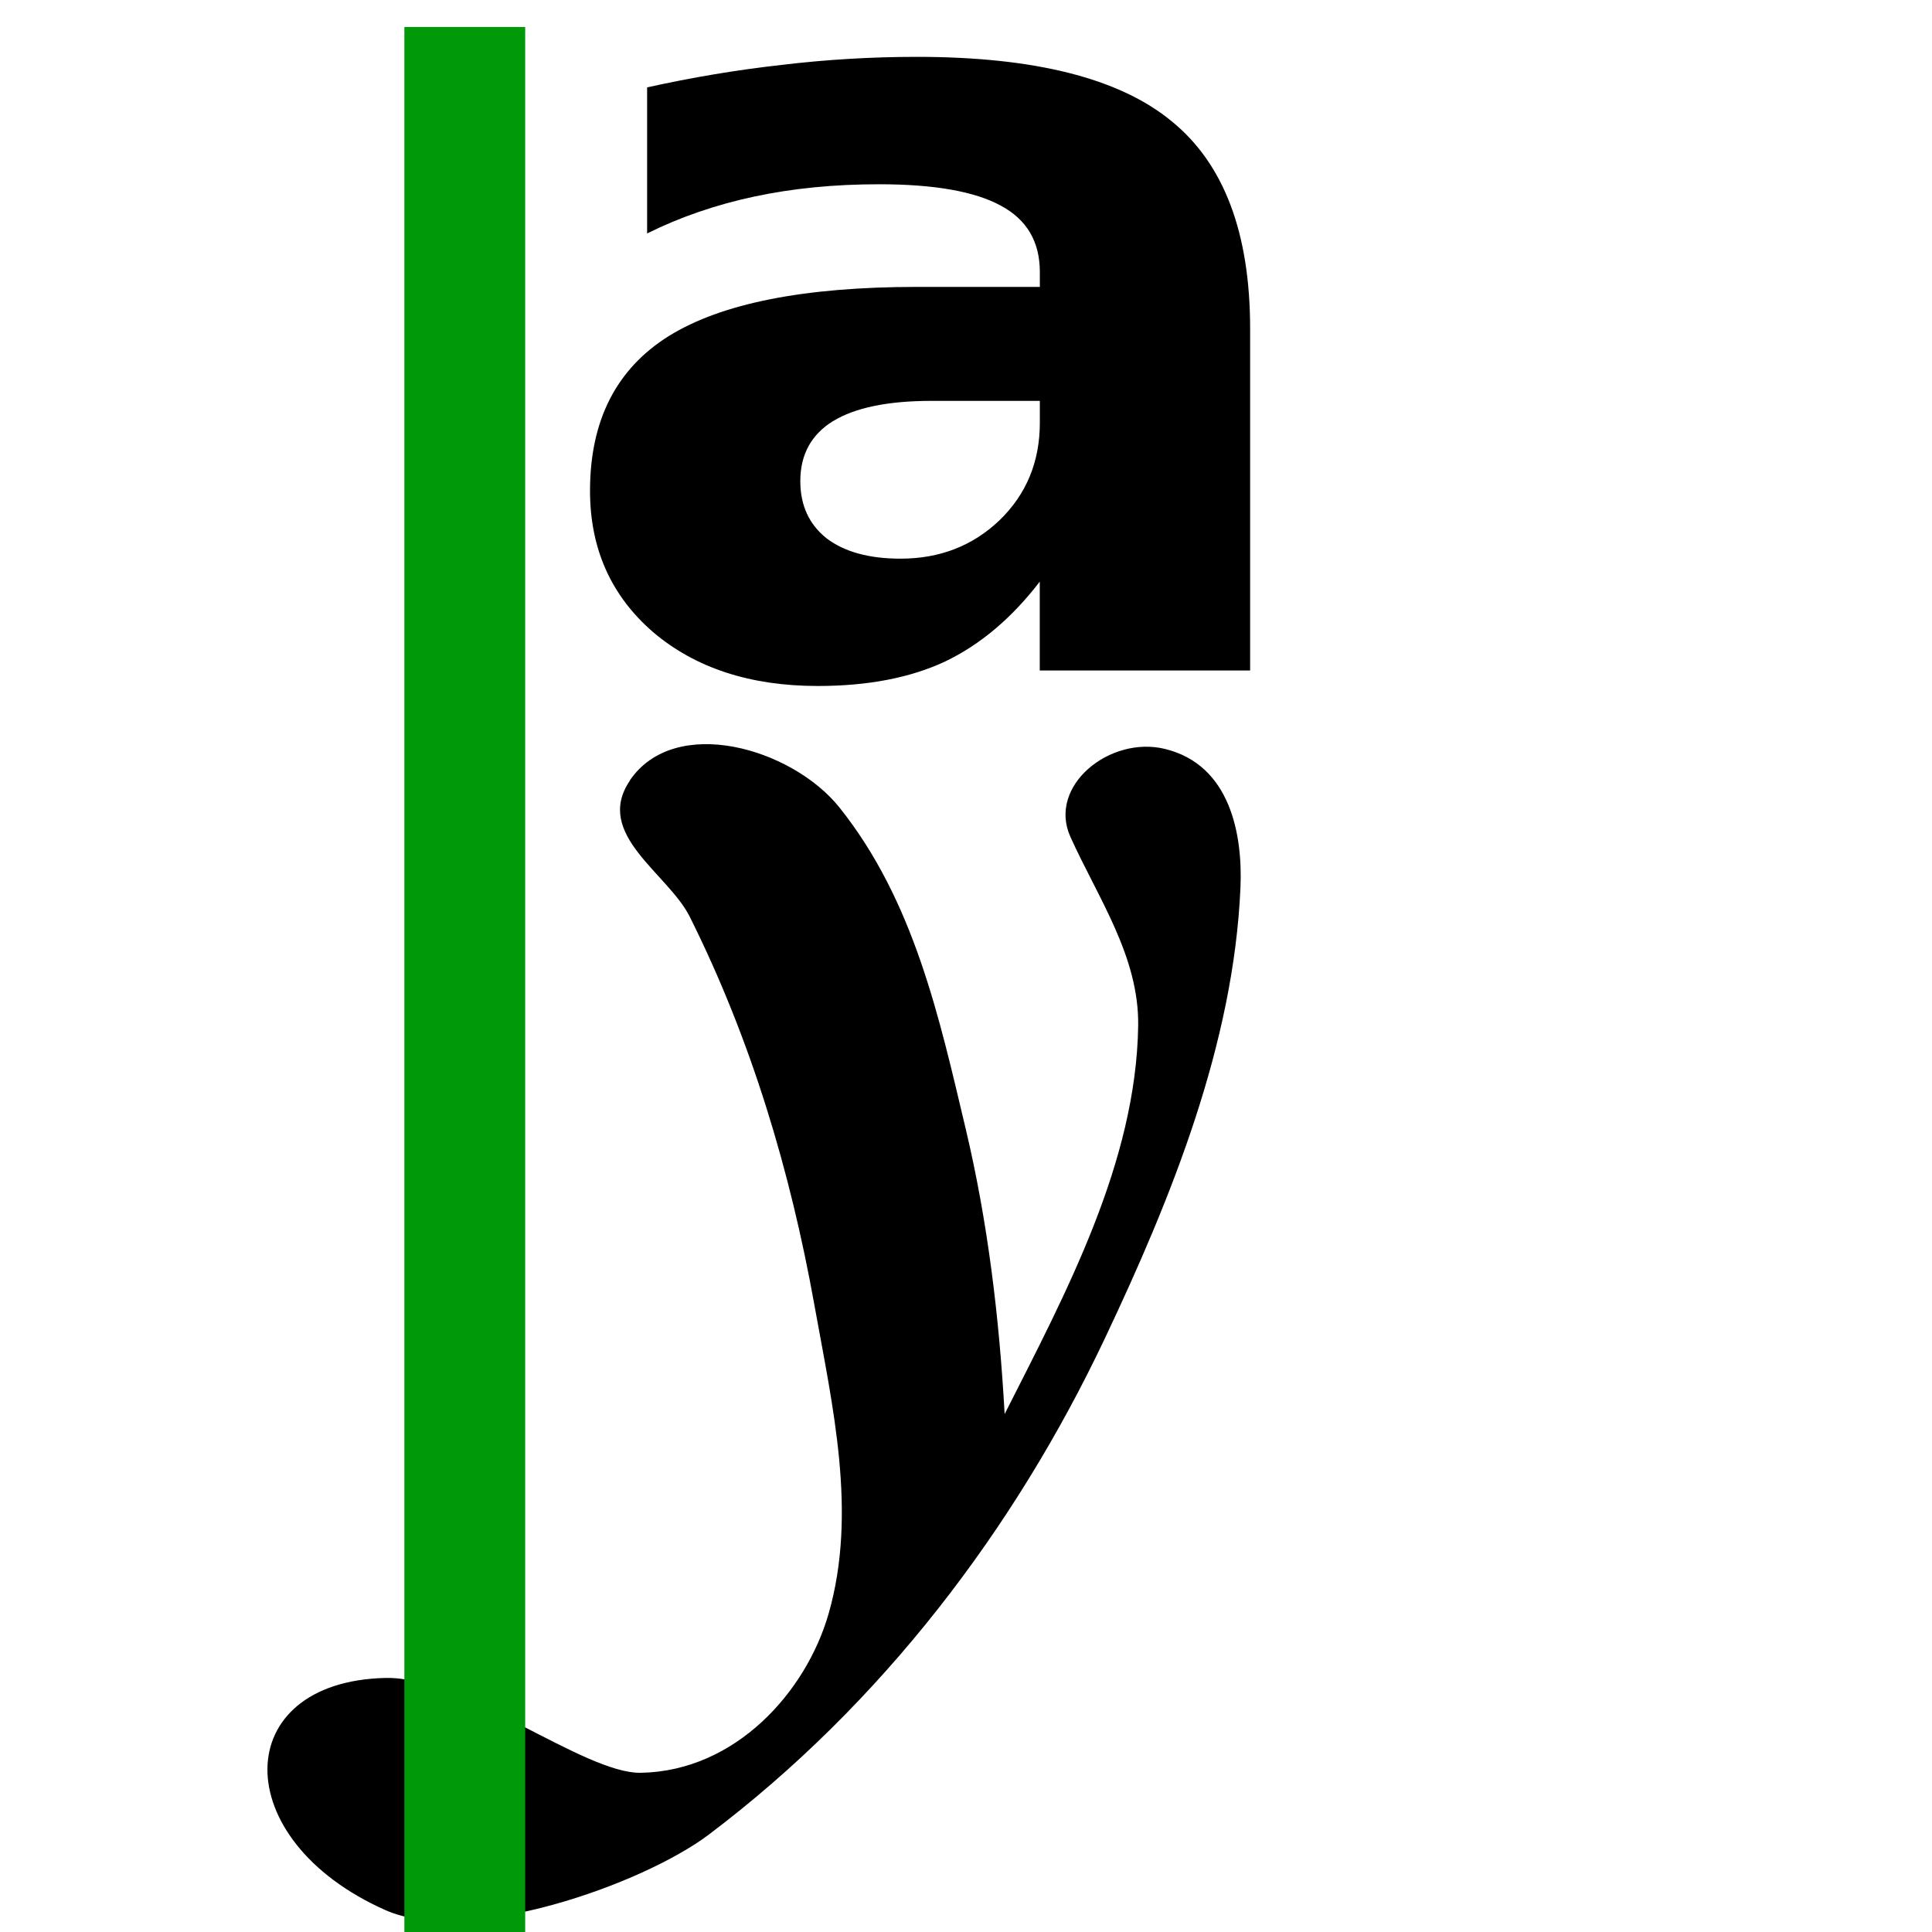
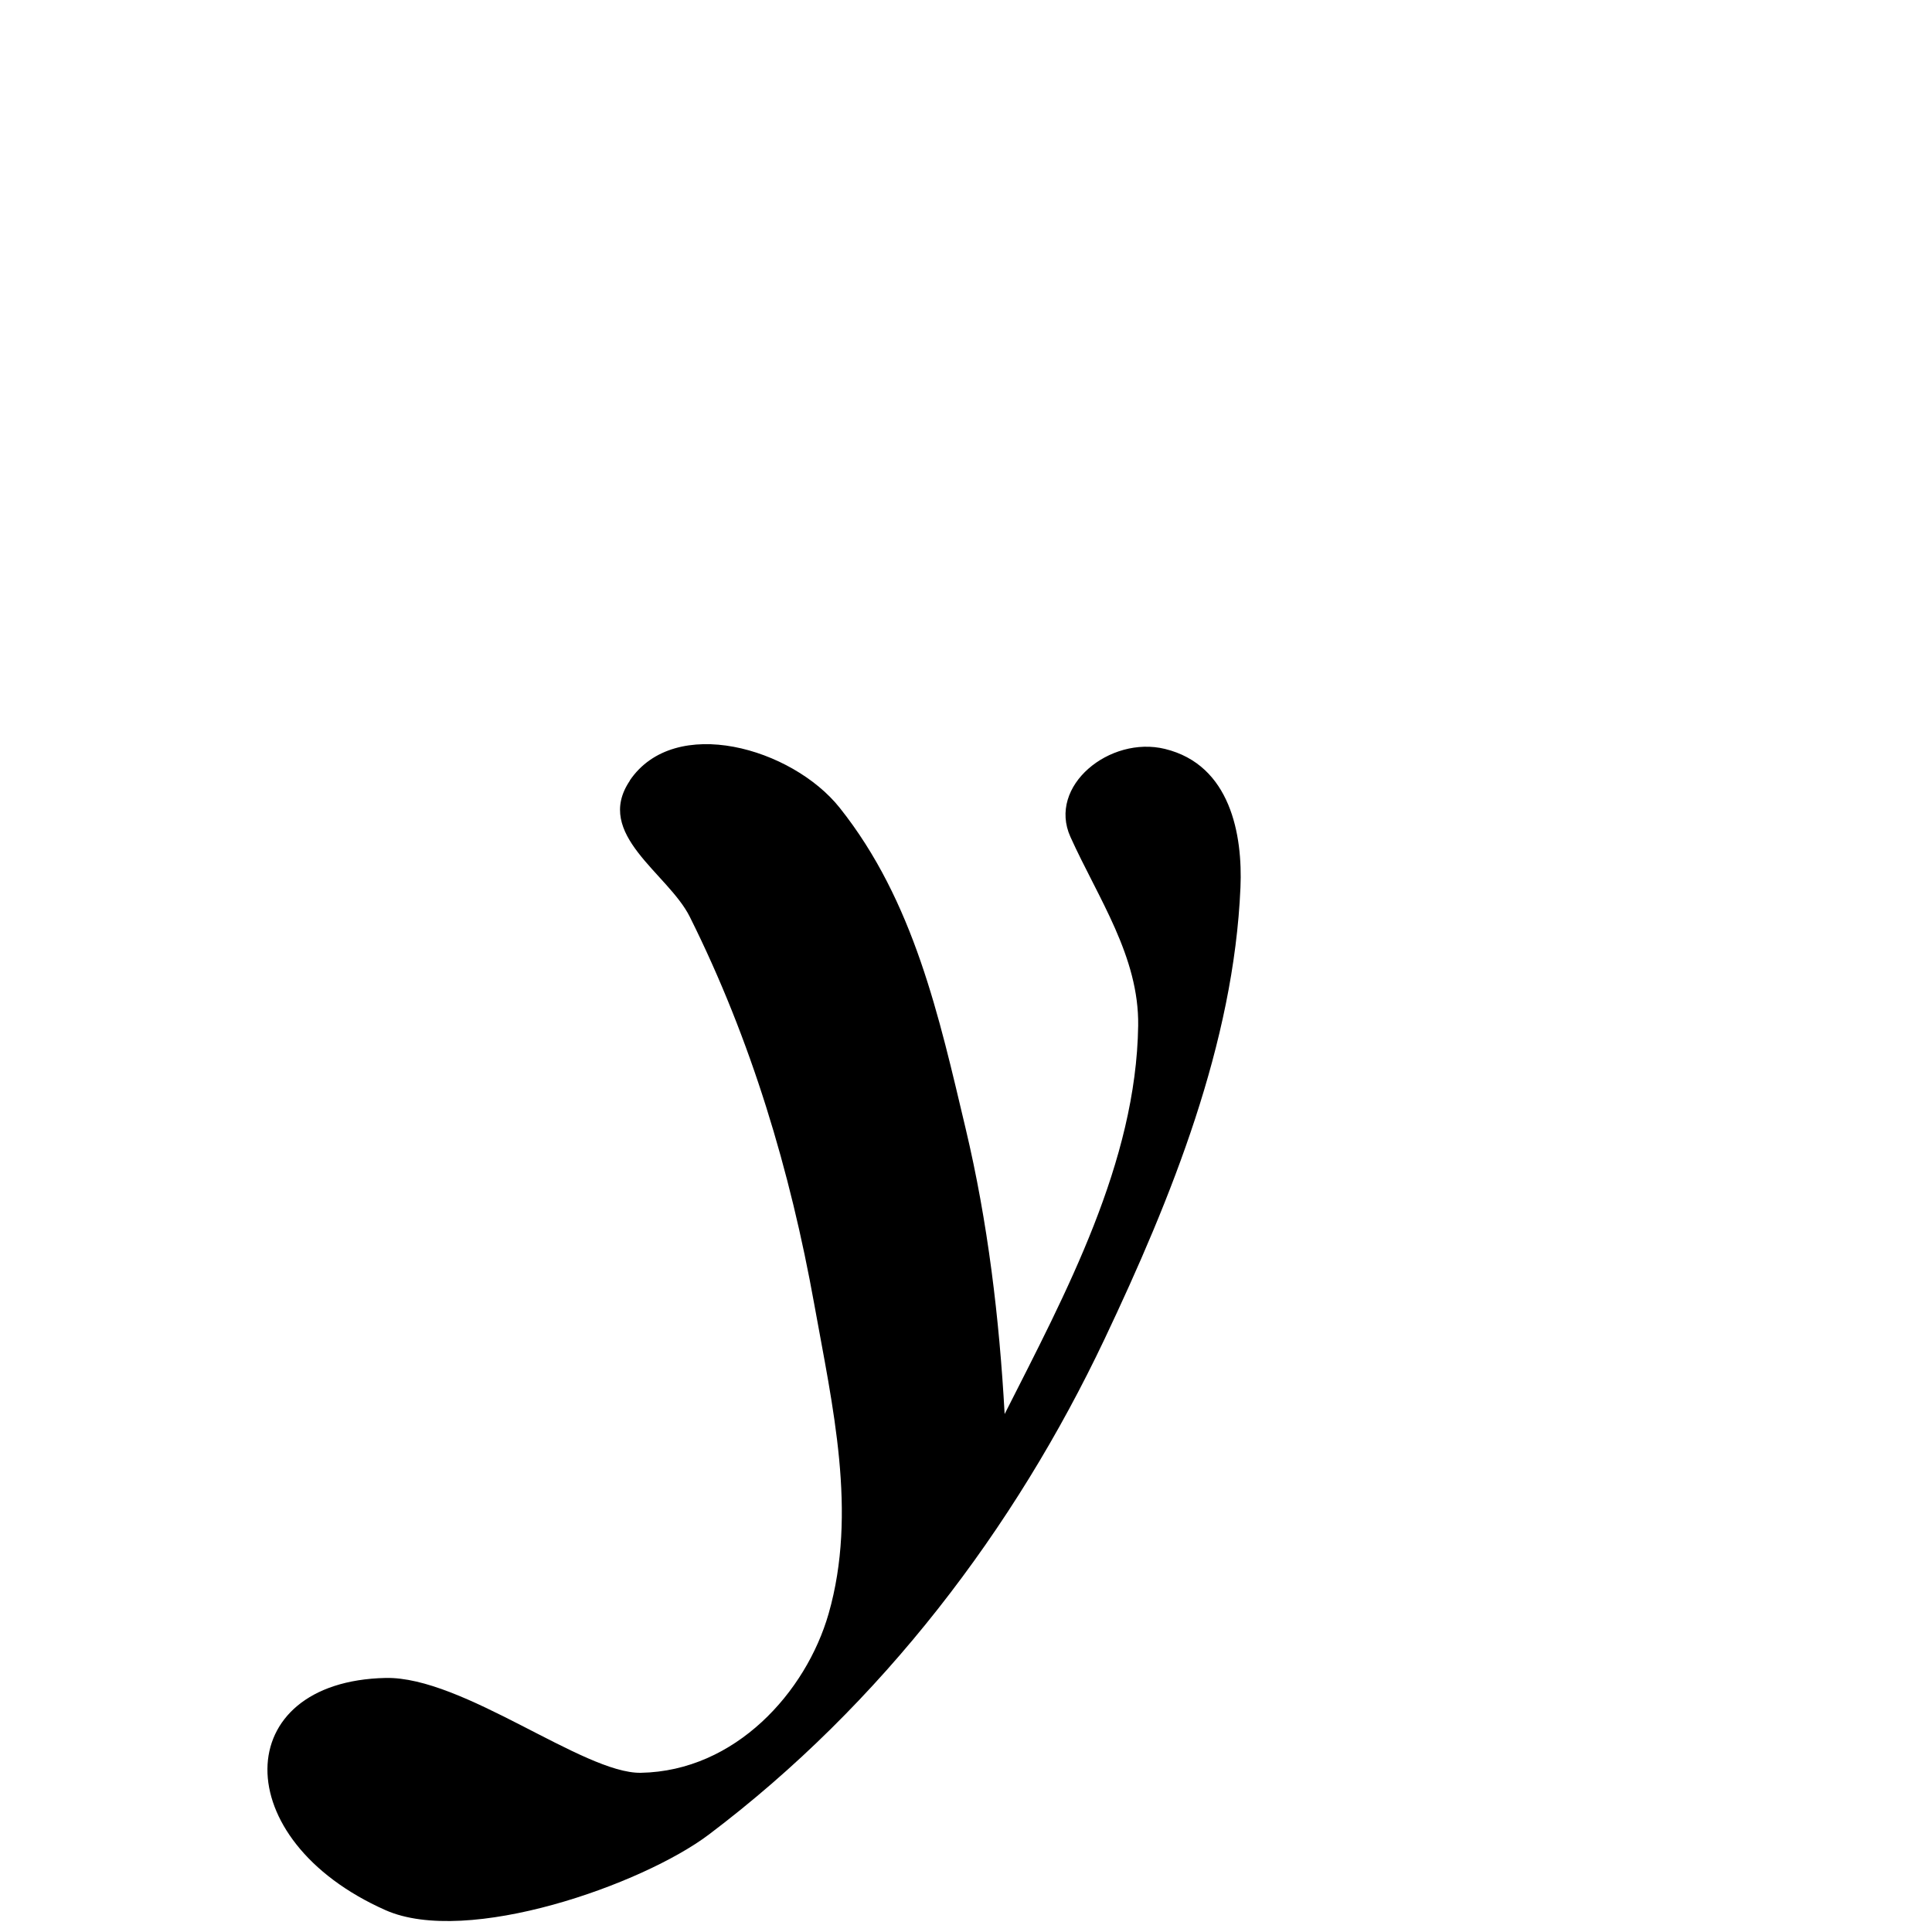
<svg xmlns="http://www.w3.org/2000/svg" xmlns:ns1="http://sodipodi.sourceforge.net/DTD/sodipodi-0.dtd" xmlns:ns2="http://www.inkscape.org/namespaces/inkscape" version="1.1" id="svg1" width="16" height="16" viewBox="0 0 16 16" ns1:docname="align-horizontal-baseline-symbolic.svg" ns2:version="1.1.1 (3bf5ae0d25, 2021-09-20)">
  <style id="s0">
   .success { fill: #009909; }
   .warning { fill: #FF1990; }
   .error   { fill: #00AAFF; }
  </style>
  <style id="s2"> 
     @import '../../highlights.css'; 
  </style>
  <defs id="defs893" />
  <ns1:namedview objecttolerance="10" gridtolerance="10" guidetolerance="10" id="namedview" showgrid="true" ns2:zoom="32" ns2:cx="1.46875" ns2:cy="8.125" ns2:window-width="1858" ns2:window-height="1177" ns2:window-x="54" ns2:window-y="-8" ns2:window-maximized="1" ns2:current-layer="g22449" ns2:document-rotation="0" ns2:snap-global="true" pagecolor="#ffffff" bordercolor="#666666" borderopacity="1.0" ns2:pageshadow="2" ns2:pageopacity="0.0" ns2:pagecheckerboard="0">
    <ns2:grid spacingy="1" spacingx="1" type="xygrid" id="grid" />
  </ns1:namedview>
  <g transform="matrix(0.667,0,0,0.667,-696,-446.908)" ns2:label="00277" id="align-horizontal-baseline">
    <g ns2:label="#al_baselines_vert" transform="matrix(-1,0,0,0.998,1039.197,589.844)" id="g22449">
-       <path ns2:connector-curvature="0" id="rect22453" d="M 80.686,-28.803 H 104.736 V -4.803 H 80.686 Z" style="opacity:0;fill:none" transform="matrix(0,1,1,0,0,0)" />
      <path ns2:connector-curvature="0" style="opacity:1" d="m -12.1,90.055 c -0.559,-0.828 -2.015,-0.405 -2.606,0.337 -0.925,1.163 -1.237,2.61 -1.564,3.989 -0.277,1.167 -0.419,2.361 -0.485,3.555 -0.763,-1.51 -1.633,-3.132 -1.658,-4.832 -0.012,-0.86 0.498,-1.587 0.841,-2.348 0.287,-0.636 -0.49,-1.262 -1.173,-1.095 -0.816,0.199 -0.966,1.071 -0.938,1.723 0.083,1.941 0.855,3.859 1.688,5.62 1.114,2.356 2.76,4.535 4.912,6.163 0.825,0.624 3,1.392 4.015,0.941 1.975,-0.878 1.935,-2.846 0,-2.889 -0.962,-0.021 -2.457,1.192 -3.17,1.18 -1.176,-0.021 -2.052,-1.006 -2.331,-1.978 -0.361,-1.261 -0.048,-2.589 0.178,-3.852 0.297,-1.653 0.779,-3.281 1.545,-4.819 0.269,-0.541 1.195,-1.026 0.745,-1.693 z" id="path22455" ns1:nodetypes="ssscsssssssssssss" />
-       <path ns2:connector-curvature="0" id="path22457" d="m -14.623,85.583 c 0.27,0.169 0.405,0.417 0.405,0.746 0,0.302 -0.109,0.539 -0.326,0.712 -0.222,0.169 -0.528,0.253 -0.919,0.253 -0.487,0 -0.897,-0.16 -1.23,-0.479 -0.333,-0.324 -0.499,-0.728 -0.499,-1.211 v -0.273 h 1.346 c 0.54,0 0.948,0.084 1.223,0.253 z m -5.18,3.102 h 2.612 v -1.105 c 0.347,0.453 0.738,0.783 1.172,0.992 0.434,0.204 0.962,0.306 1.584,0.306 0.839,0 1.522,-0.224 2.047,-0.672 0.521,-0.453 0.781,-1.038 0.781,-1.757 0,-0.874 -0.326,-1.515 -0.977,-1.924 -0.656,-0.408 -1.683,-0.612 -3.082,-0.612 h -1.526 v -0.186 c 10e-6,-0.377 0.162,-0.652 0.485,-0.825 0.323,-0.177 0.827,-0.266 1.512,-0.266 0.555,0 1.071,0.051 1.548,0.153 0.477,0.102 0.921,0.255 1.331,0.459 v -1.817 c -0.555,-0.124 -1.112,-0.217 -1.671,-0.28 -0.559,-0.067 -1.119,-0.1 -1.678,-0.1 -1.461,9e-6 -2.515,0.266 -3.161,0.799 -0.651,0.528 -0.977,1.389 -0.977,2.583 z" style="opacity:1" ns1:nodetypes="cscscccccccccscscccccscccccccc" />
    </g>
-     <path ns2:connector-curvature="0" id="rect22505" d="m 1048.499,670.362 h 1.5 v 24 h -1.5 z" style="opacity:1;fill-opacity:1;stroke-width:0.829" class="success" />
  </g>
</svg>